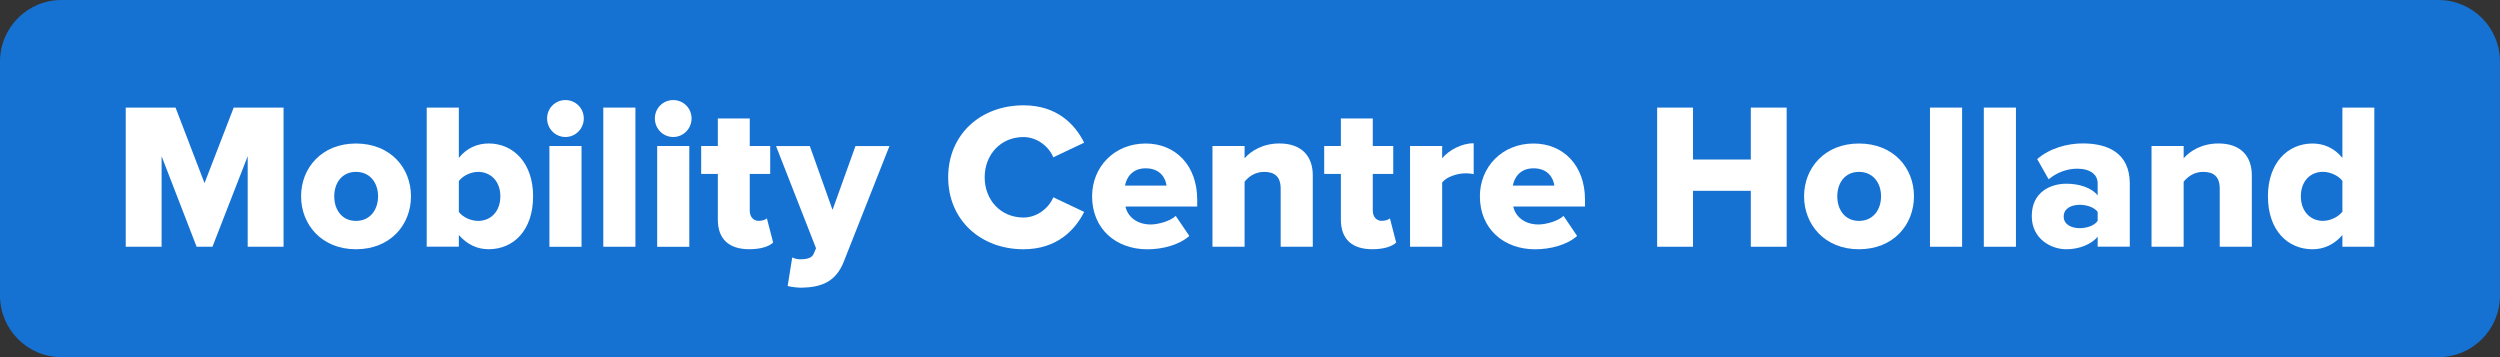
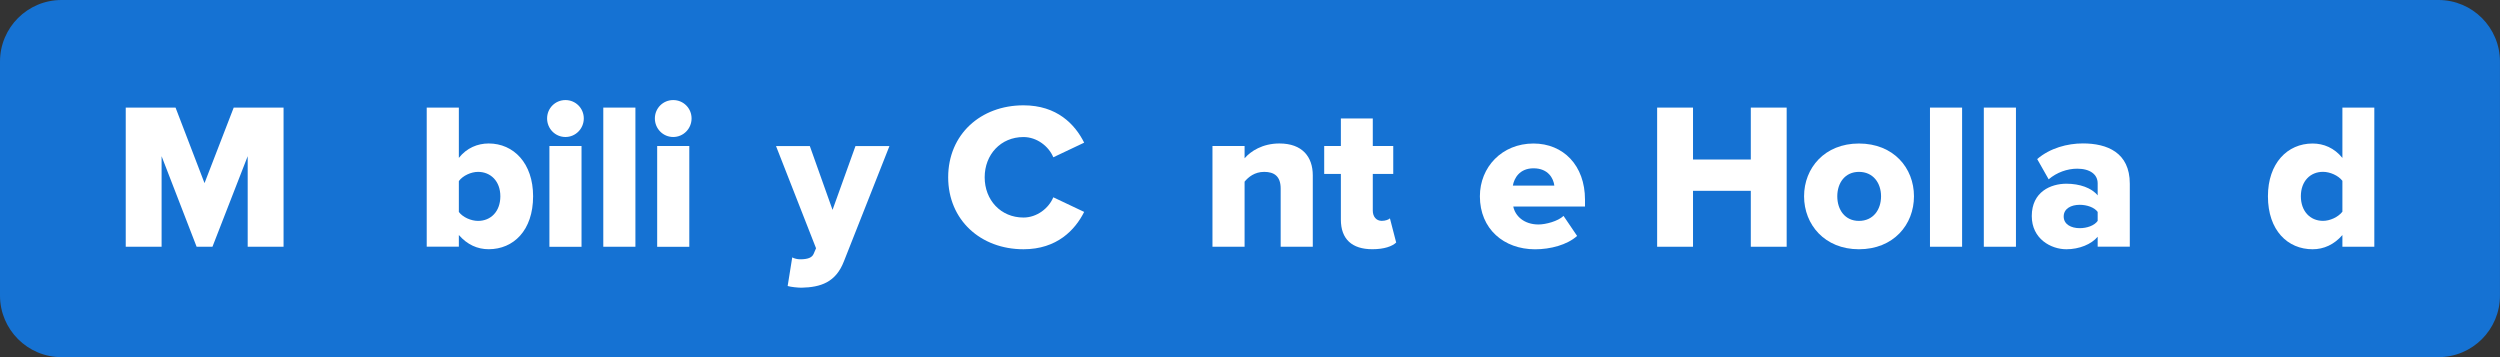
<svg xmlns="http://www.w3.org/2000/svg" width="224" height="32" viewBox="0 0 224 32" fill="none">
  <rect x="0" y="0" width="224" height="32" fill="#333333" stroke="none" />
  <g clip-path="url(#clip0_8731_3370)">
    <path d="M218.48 32H5.516C2.468 32 0 29.531 0 26.482V5.518C0 2.469 2.468 0 5.516 0H218.48C221.528 0 223.996 2.469 223.996 5.518V26.482C224 29.531 221.528 32 218.48 32Z" fill="#1572D3" />
    <path d="M22.193 22.108V13.995L19.036 22.108H17.617L14.479 13.995V22.108H11.266V9.64H15.729L18.325 16.408L20.94 9.64H25.407V22.108H22.193Z" fill="white" />
-     <path d="M26.977 17.587C26.977 15.046 28.828 12.859 31.891 12.859C34.992 12.859 36.824 15.046 36.824 17.587C36.824 20.128 34.992 22.333 31.891 22.333C28.828 22.333 26.977 20.128 26.977 17.587ZM33.874 17.587C33.874 16.39 33.163 15.4 31.895 15.4C30.642 15.4 29.949 16.39 29.949 17.587C29.949 18.802 30.642 19.793 31.895 19.793C33.163 19.793 33.874 18.799 33.874 17.587Z" fill="white" />
    <path d="M38.234 22.108V9.64H41.113V14.146C41.824 13.25 42.795 12.855 43.785 12.855C46.027 12.855 47.766 14.632 47.766 17.583C47.766 20.647 46.009 22.33 43.785 22.33C42.776 22.33 41.862 21.919 41.113 21.057V22.104H38.234V22.108ZM42.833 19.793C43.973 19.793 44.831 18.953 44.831 17.587C44.831 16.239 43.969 15.4 42.833 15.4C42.216 15.4 41.471 15.735 41.113 16.224V18.991C41.471 19.473 42.216 19.793 42.833 19.793Z" fill="white" />
    <path d="M49.02 10.611C49.02 9.697 49.749 8.966 50.664 8.966C51.578 8.966 52.308 9.697 52.308 10.611C52.308 11.526 51.578 12.275 50.664 12.275C49.749 12.275 49.02 11.53 49.02 10.611ZM49.227 22.108V13.081H52.105V22.111H49.227V22.108Z" fill="white" />
    <path d="M54.055 22.108V9.64H56.933V22.108H54.055Z" fill="white" />
    <path d="M58.676 10.611C58.676 9.697 59.406 8.966 60.32 8.966C61.235 8.966 61.965 9.697 61.965 10.611C61.965 11.526 61.235 12.275 60.32 12.275C59.406 12.275 58.676 11.53 58.676 10.611ZM58.883 22.108V13.081H61.761V22.111H58.883V22.108Z" fill="white" />
-     <path d="M64.318 19.68V15.584H62.824V13.081H64.318V10.615H67.178V13.081H69.01V15.584H67.178V18.874C67.178 19.397 67.475 19.789 67.983 19.789C68.299 19.789 68.619 19.676 68.713 19.563L69.274 21.731C68.92 22.066 68.209 22.33 67.144 22.33C65.311 22.333 64.318 21.419 64.318 19.68Z" fill="white" />
    <path d="M70.984 23.064C71.191 23.177 71.469 23.233 71.695 23.233C72.35 23.233 72.76 23.101 72.91 22.729L73.117 22.243L69.531 13.085H72.56L74.596 18.806L76.651 13.085H79.695L75.62 23.402C74.89 25.307 73.528 25.74 71.808 25.778C71.544 25.778 70.875 25.721 70.574 25.627L70.984 23.064Z" fill="white" />
    <path d="M84.957 15.885C84.957 12.034 87.873 9.437 91.704 9.437C94.711 9.437 96.321 11.139 97.141 12.783L94.376 14.093C93.966 13.103 92.901 12.279 91.704 12.279C89.668 12.279 88.227 13.849 88.227 15.885C88.227 17.922 89.665 19.491 91.704 19.491C92.901 19.491 93.966 18.671 94.376 17.677L97.141 18.987C96.336 20.594 94.711 22.333 91.704 22.333C87.87 22.333 84.957 19.717 84.957 15.885Z" fill="white" />
-     <path d="M97.852 17.587C97.852 14.97 99.831 12.859 102.653 12.859C105.325 12.859 107.27 14.82 107.27 17.888V18.505H100.843C101.012 19.345 101.795 20.113 103.105 20.113C103.741 20.113 104.843 19.83 105.347 19.345L106.563 21.14C105.667 21.946 104.17 22.337 102.789 22.337C100 22.333 97.852 20.519 97.852 17.587ZM102.653 15.08C101.4 15.08 100.915 15.976 100.802 16.631H104.519C104.448 15.994 103.981 15.08 102.653 15.08Z" fill="white" />
    <path d="M114.748 22.108V16.894C114.748 15.791 114.168 15.4 113.273 15.4C112.415 15.4 111.854 15.866 111.515 16.277V22.108H108.637V13.081H111.515V14.184C112.057 13.548 113.122 12.855 114.635 12.855C116.689 12.855 117.626 14.052 117.626 15.716V22.108H114.748Z" fill="white" />
    <path d="M120.142 19.68V15.584H118.648V13.081H120.142V10.615H123.002V13.081H124.835V15.584H123.002V18.874C123.002 19.397 123.303 19.789 123.807 19.789C124.124 19.789 124.443 19.676 124.537 19.563L125.098 21.731C124.744 22.066 124.033 22.33 122.968 22.33C121.132 22.333 120.142 21.419 120.142 19.68Z" fill="white" />
-     <path d="M126.34 22.108V13.081H129.218V14.184C129.817 13.454 130.957 12.836 132.041 12.836V15.603C131.871 15.565 131.631 15.528 131.329 15.528C130.581 15.528 129.591 15.844 129.218 16.352V22.108H126.34Z" fill="white" />
    <path d="M132.598 17.587C132.598 14.97 134.581 12.859 137.399 12.859C140.071 12.859 142.016 14.82 142.016 17.888V18.505H135.589C135.759 19.345 136.541 20.113 137.851 20.113C138.487 20.113 139.589 19.83 140.093 19.345L141.309 21.14C140.413 21.946 138.916 22.337 137.535 22.337C134.75 22.333 132.598 20.519 132.598 17.587ZM137.403 15.08C136.15 15.08 135.664 15.976 135.552 16.631H139.269C139.194 15.994 138.727 15.08 137.403 15.08Z" fill="white" />
    <path d="M156.872 22.108V17.097H151.694V22.108H148.48V9.64H151.694V14.293H156.872V9.64H160.085V22.108H156.872Z" fill="white" />
    <path d="M161.645 17.587C161.645 15.046 163.496 12.859 166.559 12.859C169.66 12.859 171.492 15.046 171.492 17.587C171.492 20.128 169.66 22.333 166.559 22.333C163.496 22.333 161.645 20.128 161.645 17.587ZM168.542 17.587C168.542 16.39 167.831 15.4 166.563 15.4C165.31 15.4 164.621 16.39 164.621 17.587C164.621 18.802 165.313 19.793 166.563 19.793C167.831 19.793 168.542 18.799 168.542 17.587Z" fill="white" />
    <path d="M172.926 22.108V9.64H175.804V22.108H172.926Z" fill="white" />
    <path d="M177.75 22.108V9.64H180.629V22.108H177.75Z" fill="white" />
    <path d="M187.951 22.108V21.212C187.39 21.885 186.307 22.333 185.148 22.333C183.763 22.333 182.047 21.4 182.047 19.36C182.047 17.173 183.767 16.461 185.148 16.461C186.344 16.461 187.409 16.834 187.951 17.508V16.424C187.951 15.637 187.277 15.114 186.118 15.114C185.223 15.114 184.286 15.448 183.56 16.066L182.532 14.252C183.691 13.261 185.242 12.851 186.626 12.851C188.794 12.851 190.83 13.657 190.83 16.457V22.104H187.951V22.108ZM187.951 19.793V18.987C187.654 18.577 186.98 18.351 186.344 18.351C185.577 18.351 184.907 18.686 184.907 19.397C184.907 20.109 185.58 20.444 186.344 20.444C186.976 20.444 187.65 20.222 187.951 19.793Z" fill="white" />
-     <path d="M198.888 22.108V16.894C198.888 15.791 198.309 15.4 197.413 15.4C196.555 15.4 195.995 15.866 195.656 16.277V22.108H192.777V13.081H195.656V14.184C196.198 13.548 197.263 12.855 198.775 12.855C200.83 12.855 201.763 14.052 201.763 15.716V22.108H198.888Z" fill="white" />
    <path d="M209.879 22.108V21.061C209.13 21.919 208.215 22.333 207.207 22.333C204.983 22.333 203.207 20.651 203.207 17.587C203.207 14.632 204.946 12.859 207.207 12.859C208.197 12.859 209.149 13.25 209.879 14.15V9.64H212.739V22.108H209.879ZM209.879 18.968V16.201C209.506 15.716 208.757 15.396 208.14 15.396C207 15.396 206.157 16.235 206.157 17.583C206.157 18.93 206.996 19.789 208.14 19.789C208.757 19.793 209.502 19.454 209.879 18.968Z" fill="white" />
  </g>
  <defs>
    <clipPath id="clip0_8731_3370">
      <rect width="224" height="32" fill="white" />
    </clipPath>
  </defs>
</svg>